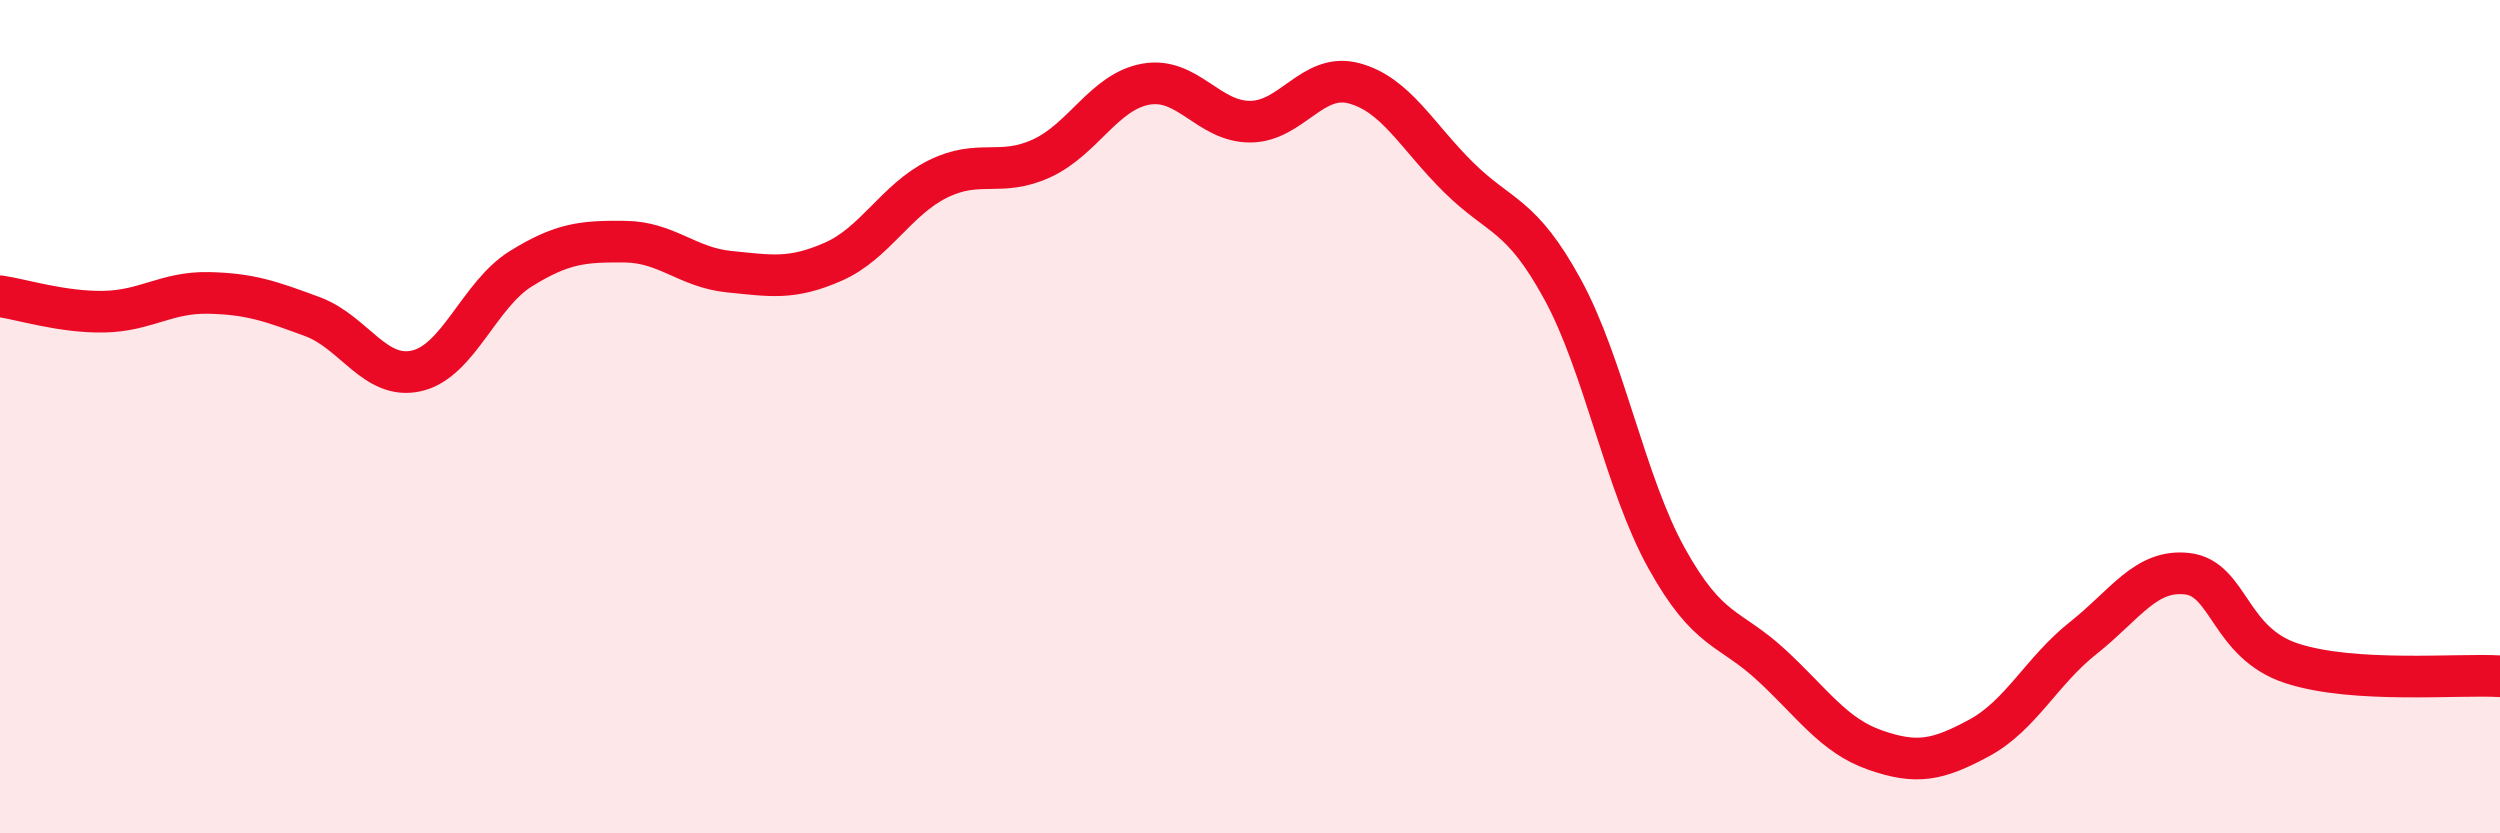
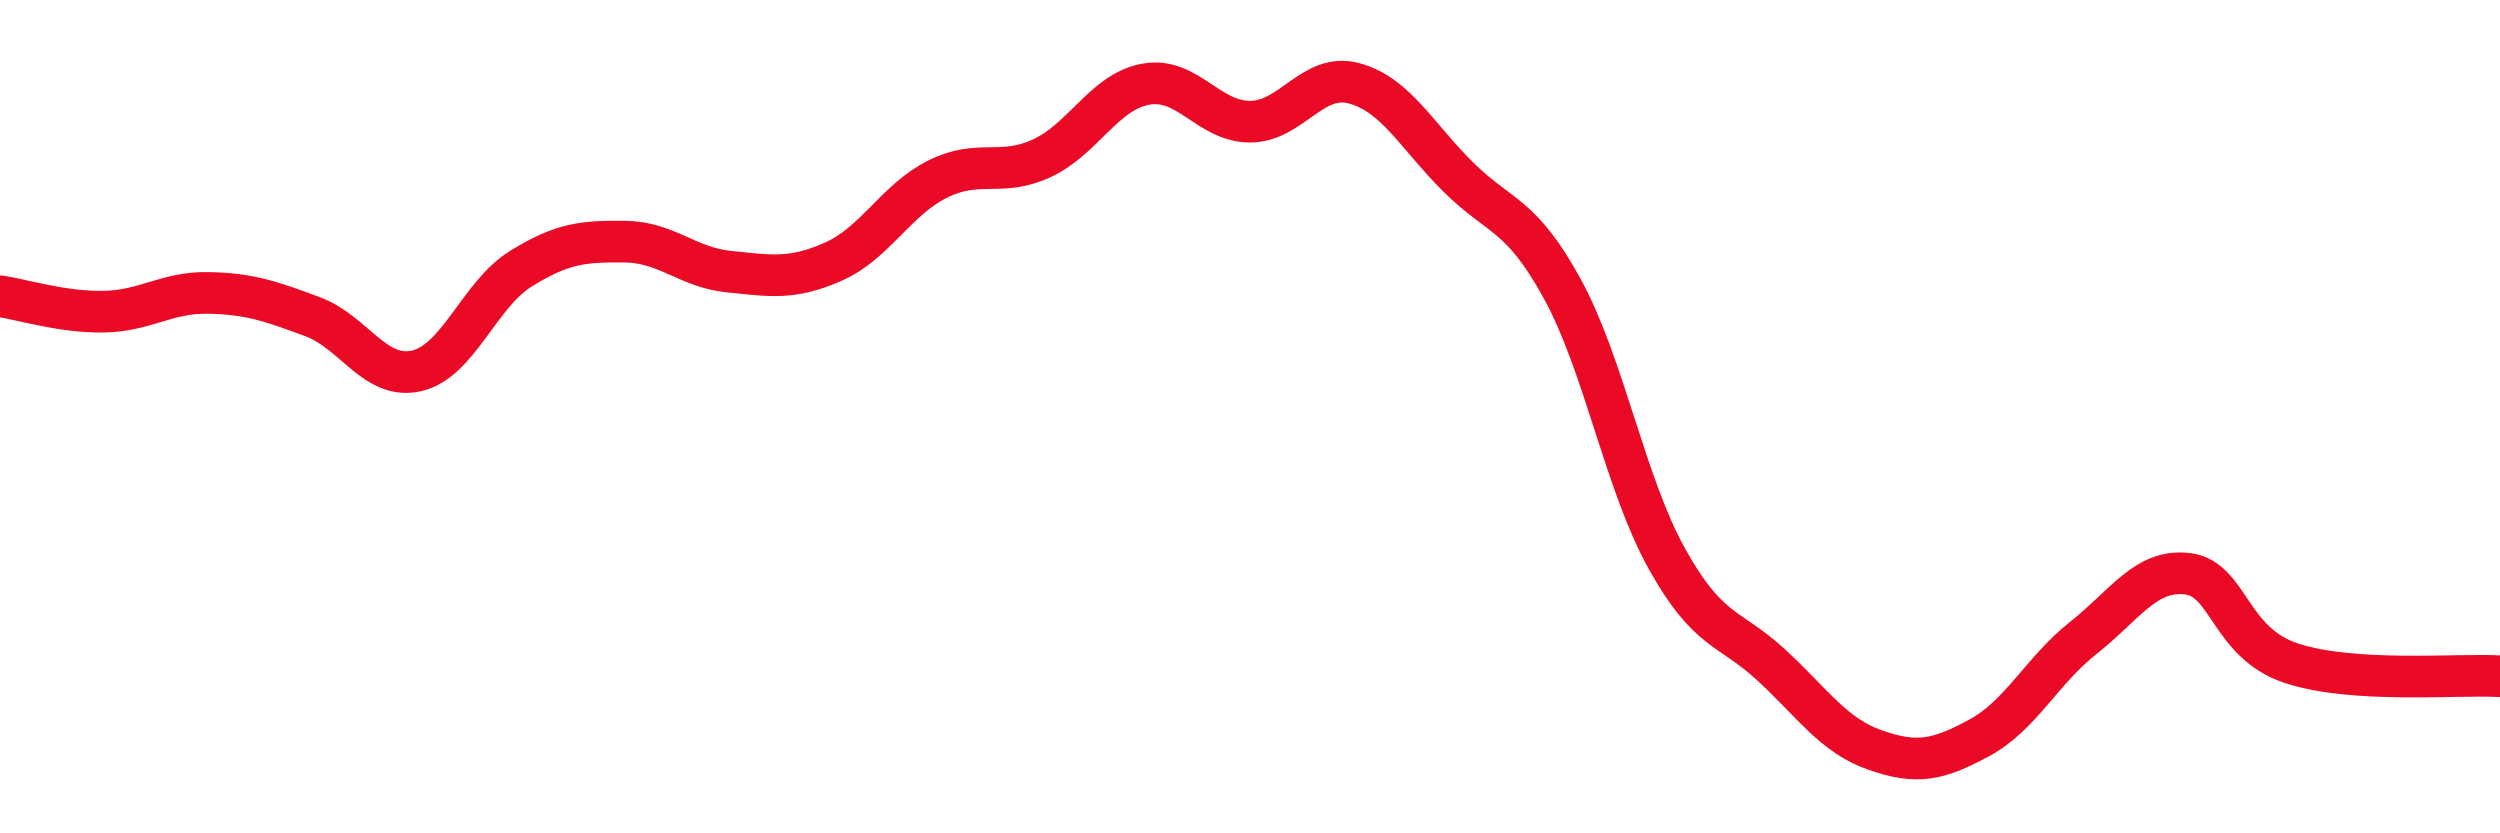
<svg xmlns="http://www.w3.org/2000/svg" width="60" height="20" viewBox="0 0 60 20">
-   <path d="M 0,7.11 C 0.5,7.18 1.5,7.5 2.5,7.48 C 3.5,7.46 4,7.01 5,7.03 C 6,7.05 6.5,7.23 7.5,7.6 C 8.5,7.97 9,9.13 10,8.9 C 11,8.67 11.5,7.07 12.5,6.45 C 13.5,5.83 14,5.79 15,5.8 C 16,5.81 16.5,6.42 17.5,6.52 C 18.5,6.62 19,6.72 20,6.28 C 21,5.84 21.5,4.8 22.5,4.3 C 23.5,3.8 24,4.26 25,3.8 C 26,3.34 26.5,2.2 27.5,2.02 C 28.5,1.84 29,2.92 30,2.92 C 31,2.92 31.5,1.73 32.5,2 C 33.5,2.27 34,3.26 35,4.25 C 36,5.24 36.5,5.11 37.5,6.94 C 38.5,8.77 39,11.6 40,13.4 C 41,15.2 41.5,15.03 42.5,15.95 C 43.5,16.87 44,17.65 45,18 C 46,18.35 46.5,18.25 47.5,17.71 C 48.5,17.17 49,16.1 50,15.31 C 51,14.52 51.5,13.65 52.5,13.77 C 53.5,13.89 53.5,15.43 55,15.92 C 56.5,16.41 59,16.17 60,16.23L60 20L0 20Z" fill="#EB0A25" opacity="0.1" stroke-linecap="round" stroke-linejoin="round" />
  <path d="M 0,7.11 C 0.5,7.18 1.5,7.5 2.5,7.48 C 3.5,7.46 4,7.01 5,7.03 C 6,7.05 6.5,7.23 7.5,7.6 C 8.5,7.97 9,9.13 10,8.9 C 11,8.67 11.5,7.07 12.5,6.45 C 13.5,5.83 14,5.79 15,5.8 C 16,5.81 16.5,6.42 17.5,6.52 C 18.5,6.62 19,6.72 20,6.28 C 21,5.84 21.5,4.8 22.5,4.3 C 23.5,3.8 24,4.26 25,3.8 C 26,3.34 26.5,2.2 27.5,2.02 C 28.5,1.84 29,2.92 30,2.92 C 31,2.92 31.5,1.73 32.5,2 C 33.5,2.27 34,3.26 35,4.25 C 36,5.24 36.5,5.11 37.5,6.94 C 38.5,8.77 39,11.6 40,13.4 C 41,15.2 41.5,15.03 42.5,15.95 C 43.5,16.87 44,17.65 45,18 C 46,18.35 46.5,18.25 47.5,17.71 C 48.5,17.17 49,16.1 50,15.31 C 51,14.52 51.5,13.65 52.5,13.77 C 53.5,13.89 53.5,15.43 55,15.92 C 56.5,16.41 59,16.17 60,16.23" stroke="#EB0A25" stroke-width="1" fill="none" stroke-linecap="round" stroke-linejoin="round" />
</svg>